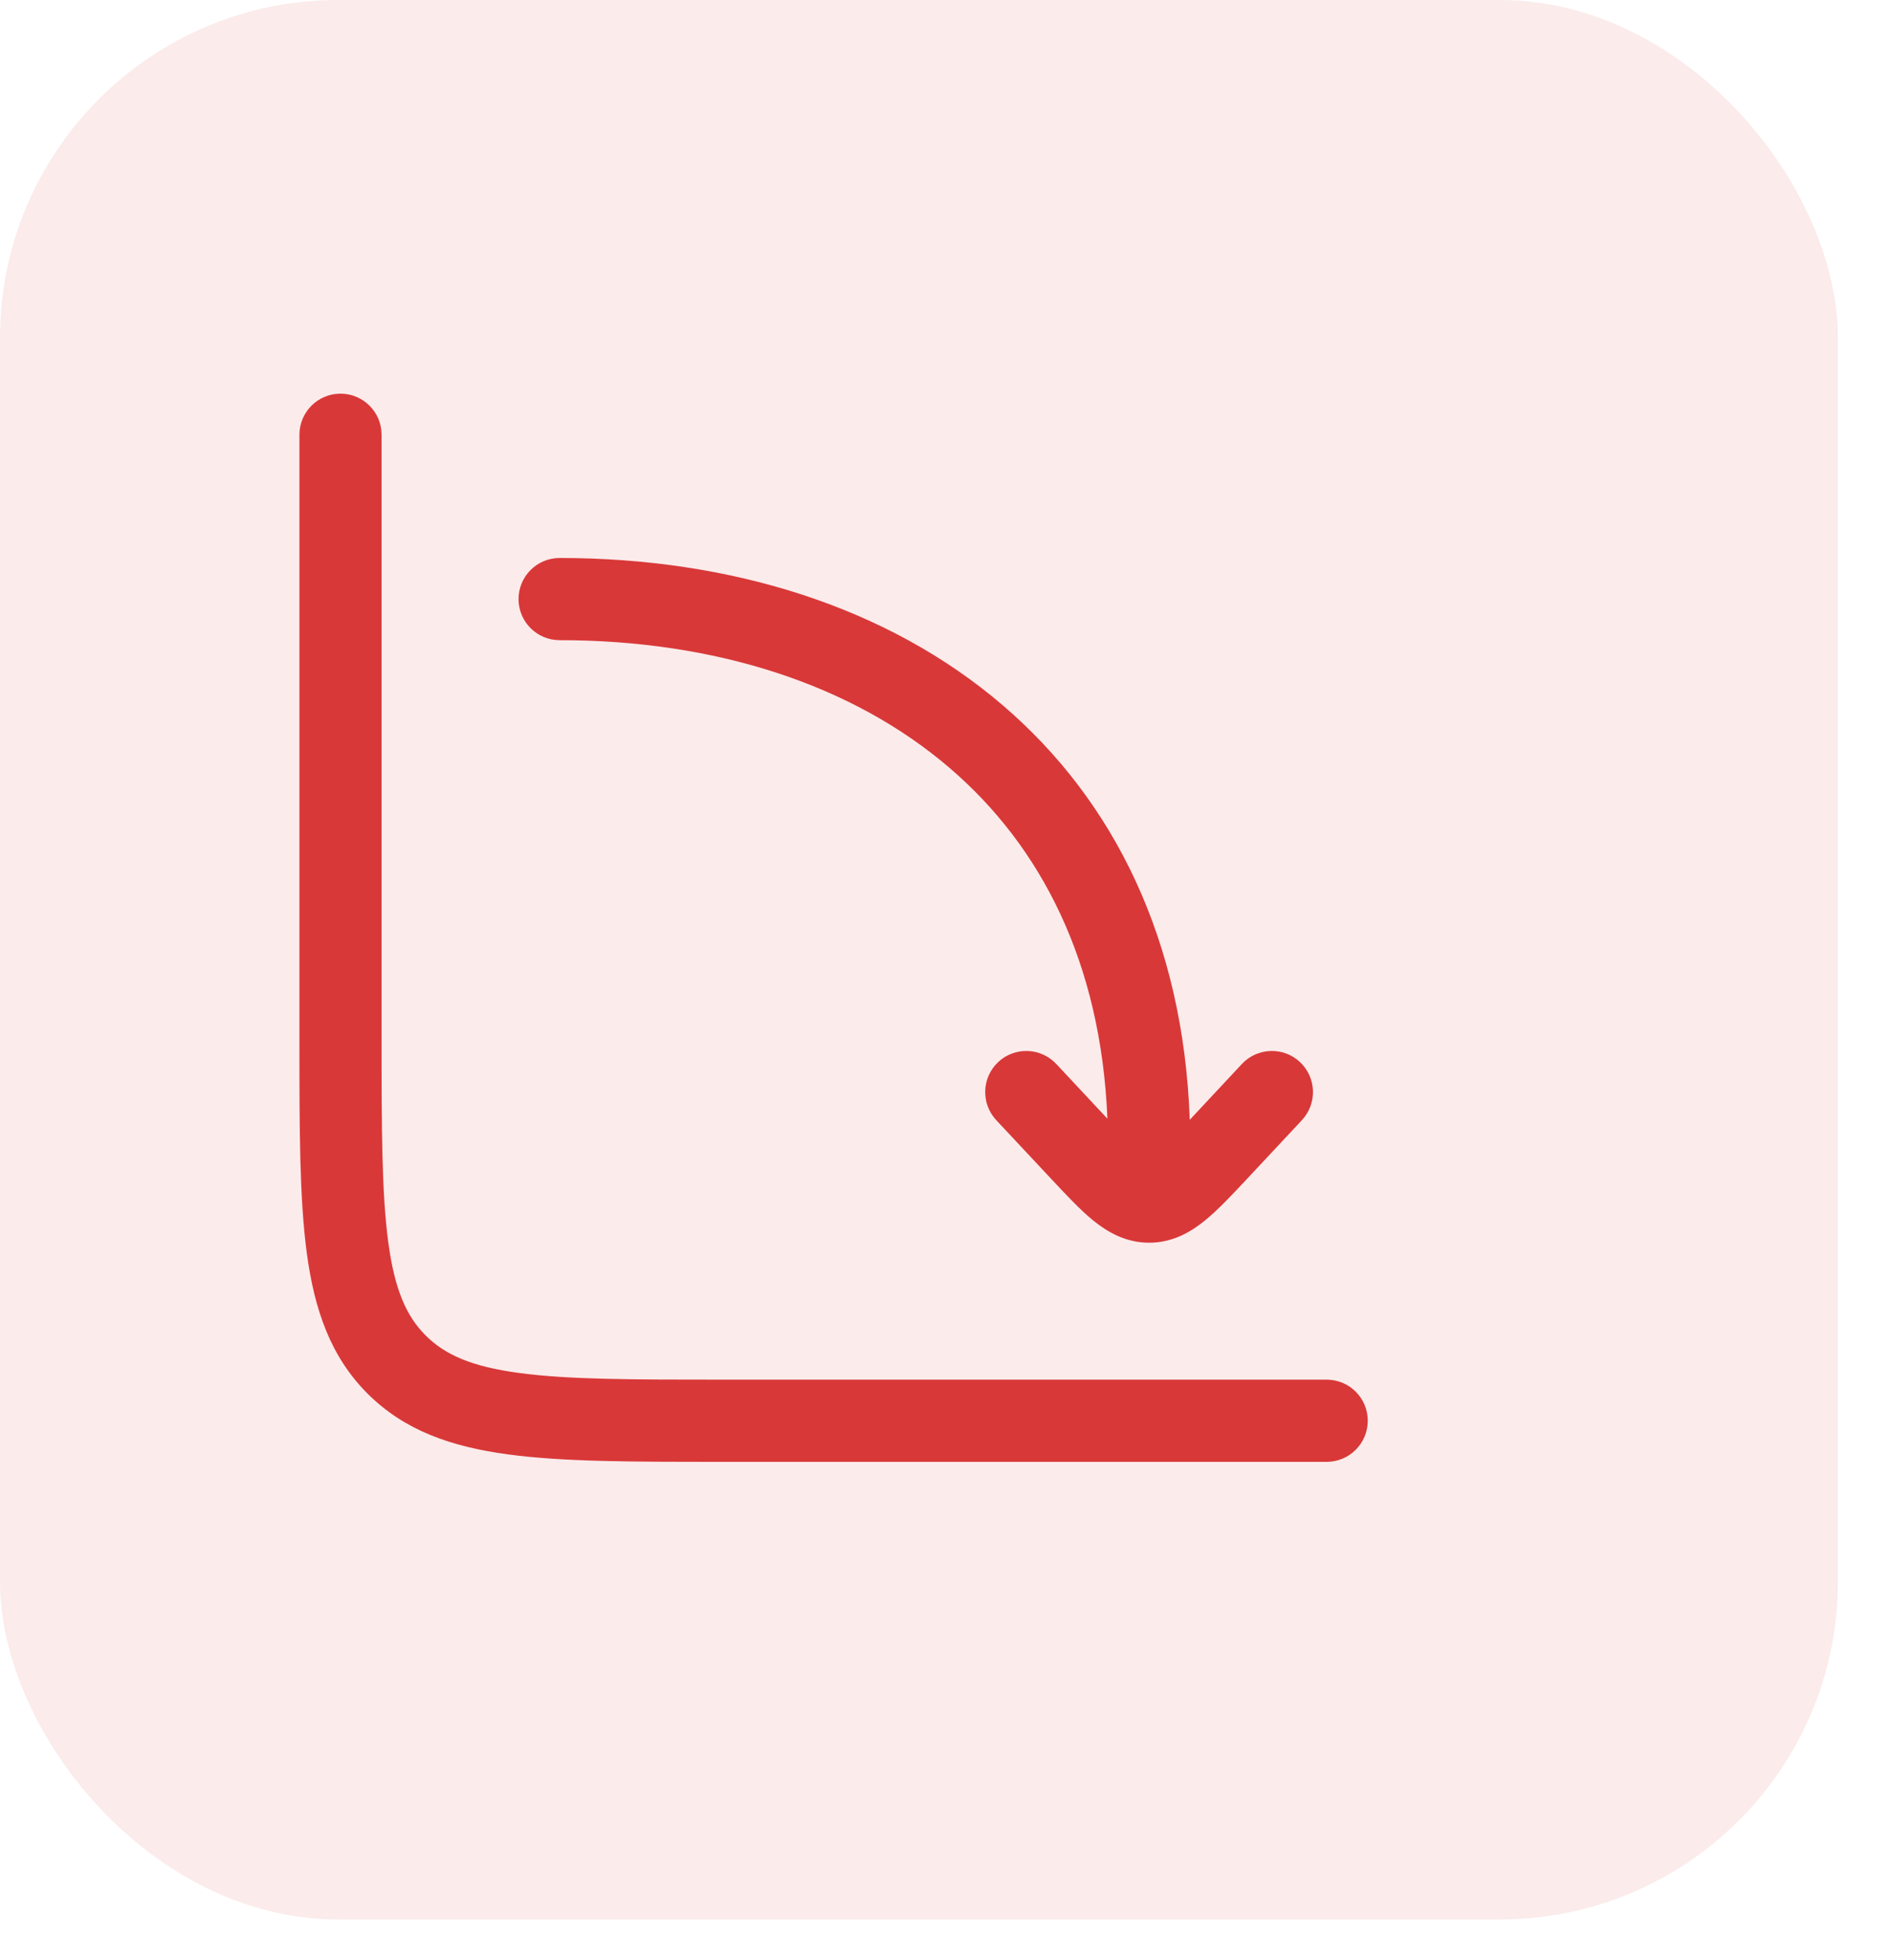
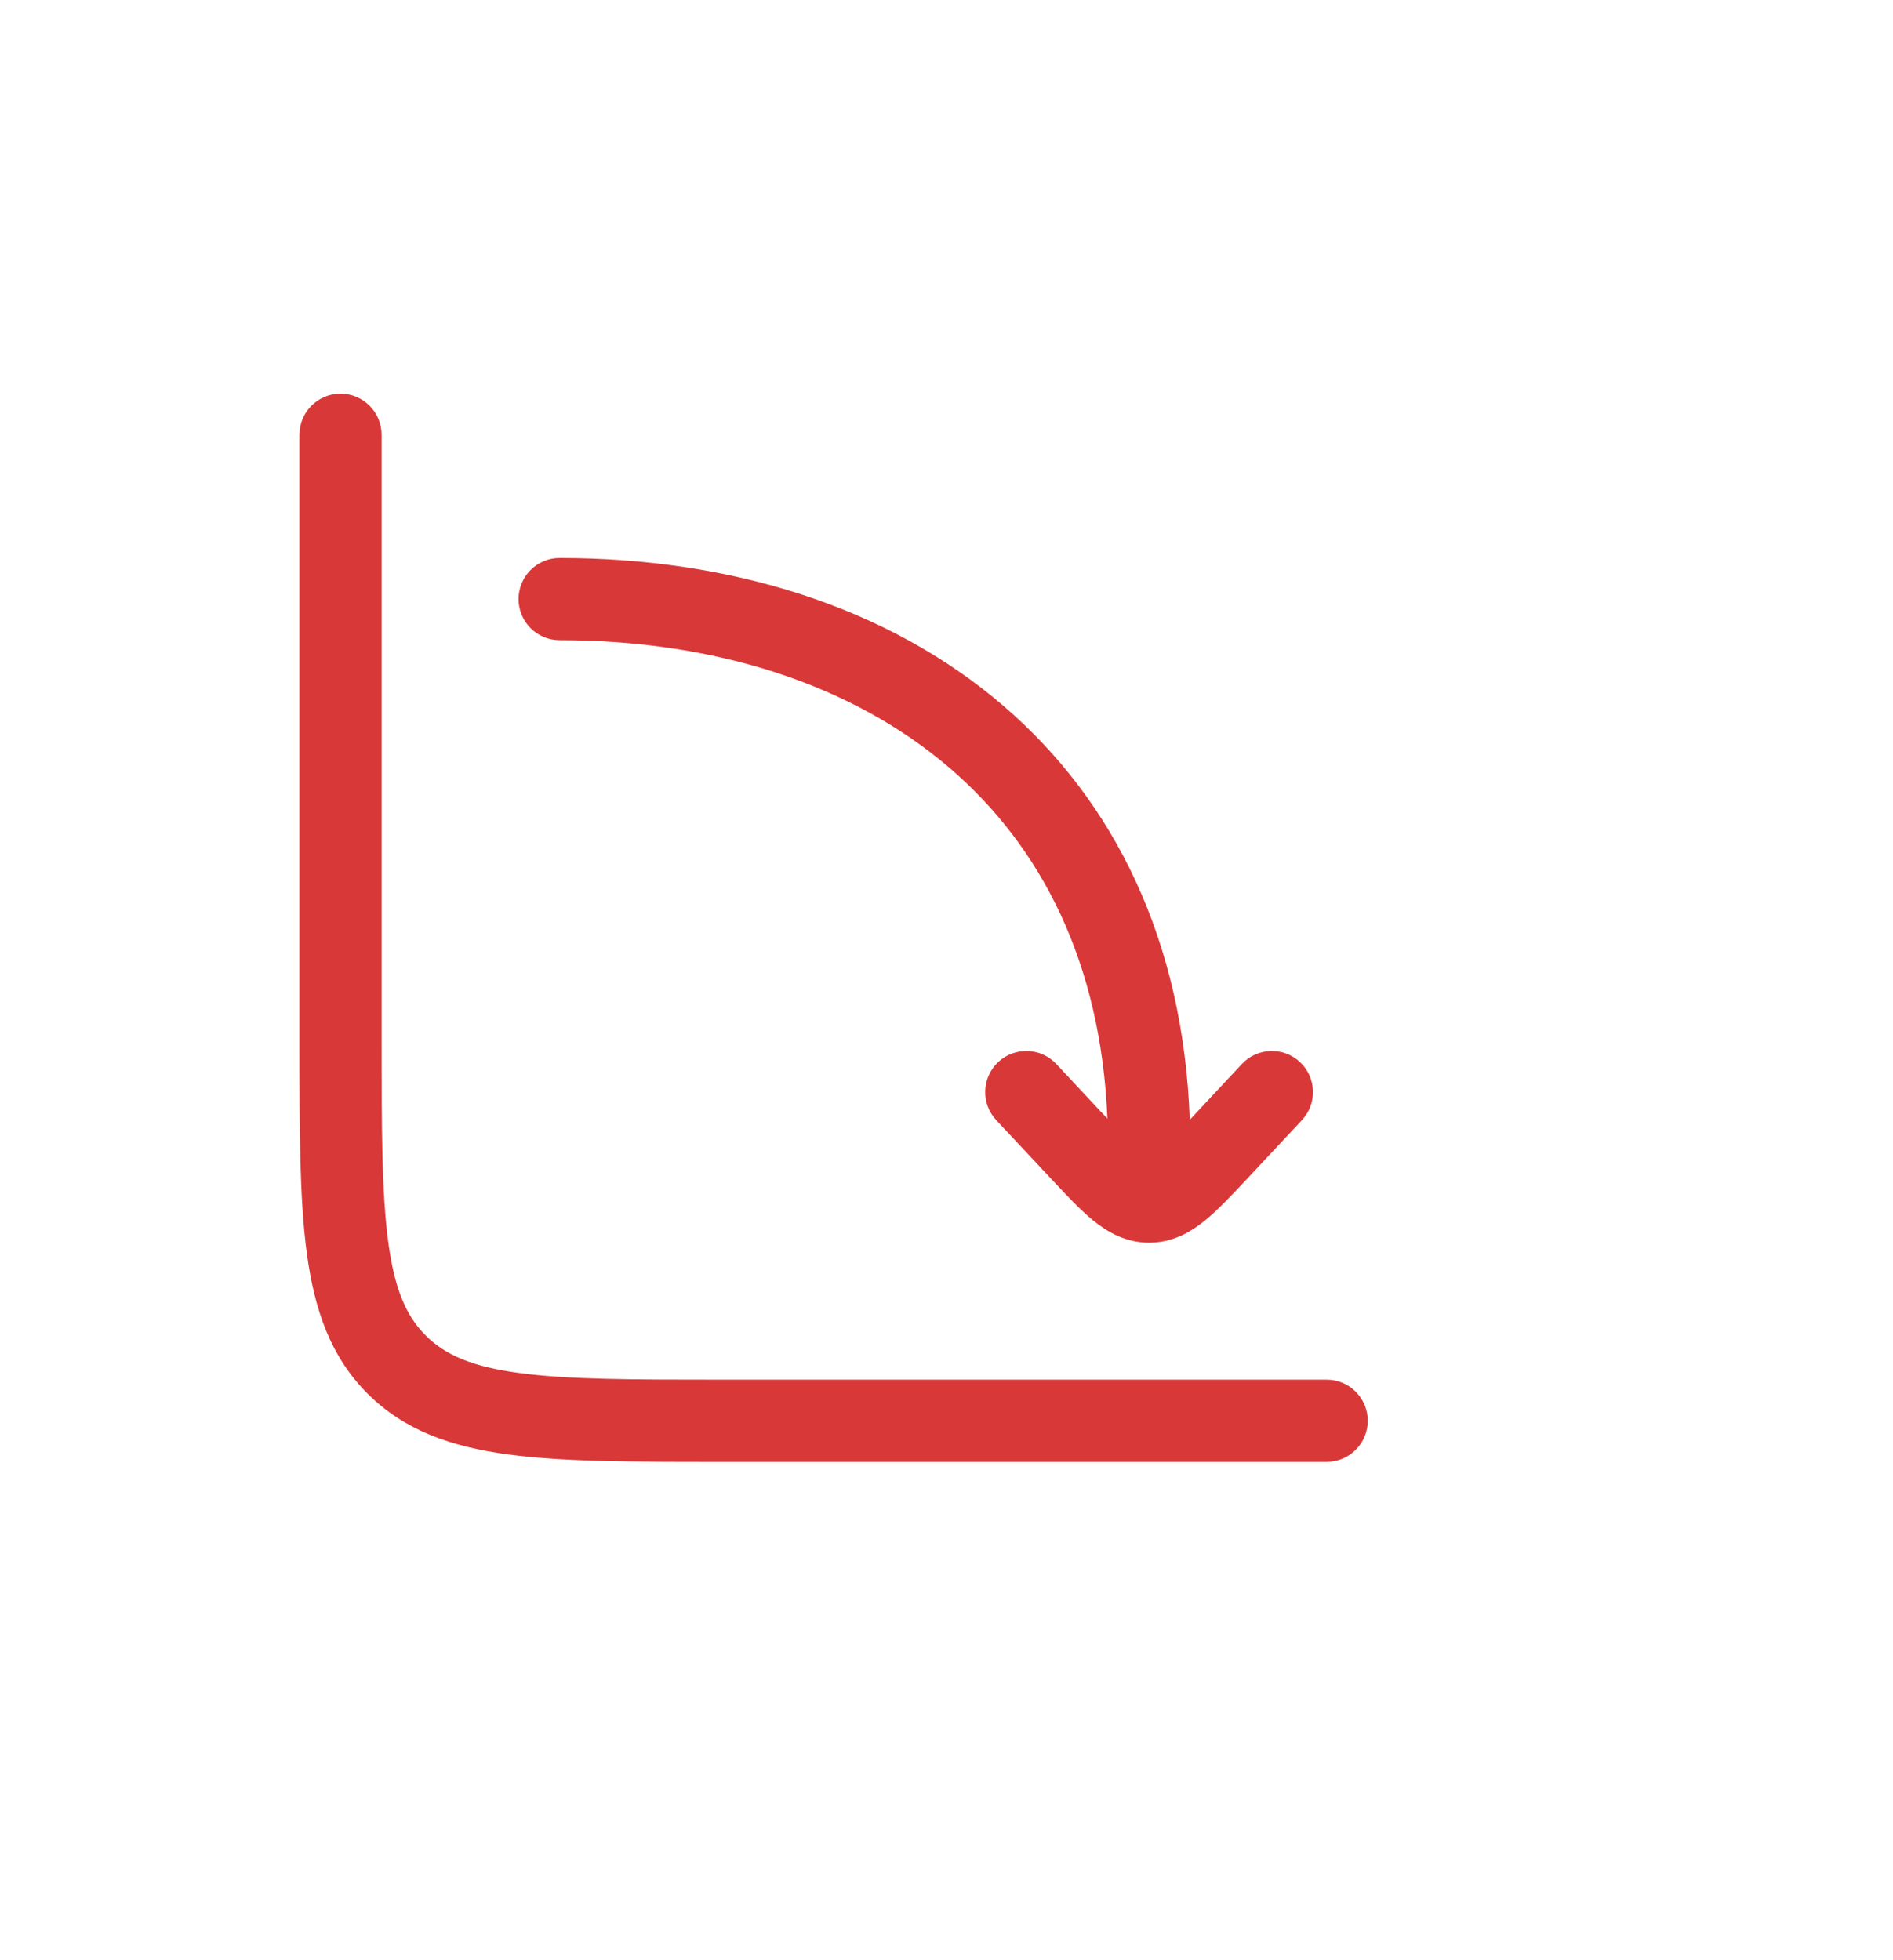
<svg xmlns="http://www.w3.org/2000/svg" width="28" height="29" viewBox="0 0 28 29" fill="none">
-   <rect x="-6.10352e-05" y="3.05176e-05" width="27.185" height="28.397" rx="5" fill="#D93838" fill-opacity="0.1" />
  <path fill-rule="evenodd" clip-rule="evenodd" d="M7.67 8.863C7.67 8.527 7.942 8.255 8.278 8.255C10.795 8.255 13.127 8.969 14.839 10.44C16.482 11.851 17.504 13.915 17.598 16.567L18.369 15.741C18.598 15.496 18.983 15.483 19.228 15.712C19.473 15.942 19.486 16.326 19.257 16.572L18.444 17.442C18.223 17.678 18.017 17.898 17.826 18.054C17.616 18.225 17.346 18.385 16.997 18.385C16.647 18.385 16.378 18.225 16.167 18.054C15.976 17.898 15.771 17.678 15.55 17.442L14.736 16.572C14.507 16.326 14.52 15.942 14.765 15.712C15.01 15.483 15.395 15.496 15.624 15.741L16.38 16.55C16.285 14.236 15.398 12.521 14.047 11.362C12.604 10.123 10.576 9.471 8.278 9.471C7.942 9.471 7.67 9.199 7.67 8.863Z" fill="#D93838" />
  <path fill-rule="evenodd" clip-rule="evenodd" d="M5.036 5.824C5.372 5.824 5.644 6.096 5.644 6.432V15.346C5.644 16.7 5.646 17.655 5.743 18.377C5.837 19.082 6.013 19.475 6.297 19.758C6.581 20.042 6.973 20.218 7.678 20.312C8.4 20.41 9.355 20.411 10.709 20.411H19.623C19.959 20.411 20.231 20.683 20.231 21.019C20.231 21.354 19.959 21.627 19.623 21.627H10.664C9.365 21.627 8.329 21.627 7.516 21.517C6.676 21.404 5.985 21.165 5.437 20.618C4.89 20.071 4.651 19.379 4.538 18.539C4.429 17.726 4.429 16.69 4.429 15.391V6.432C4.429 6.096 4.701 5.824 5.036 5.824Z" fill="#D93838" />
</svg>